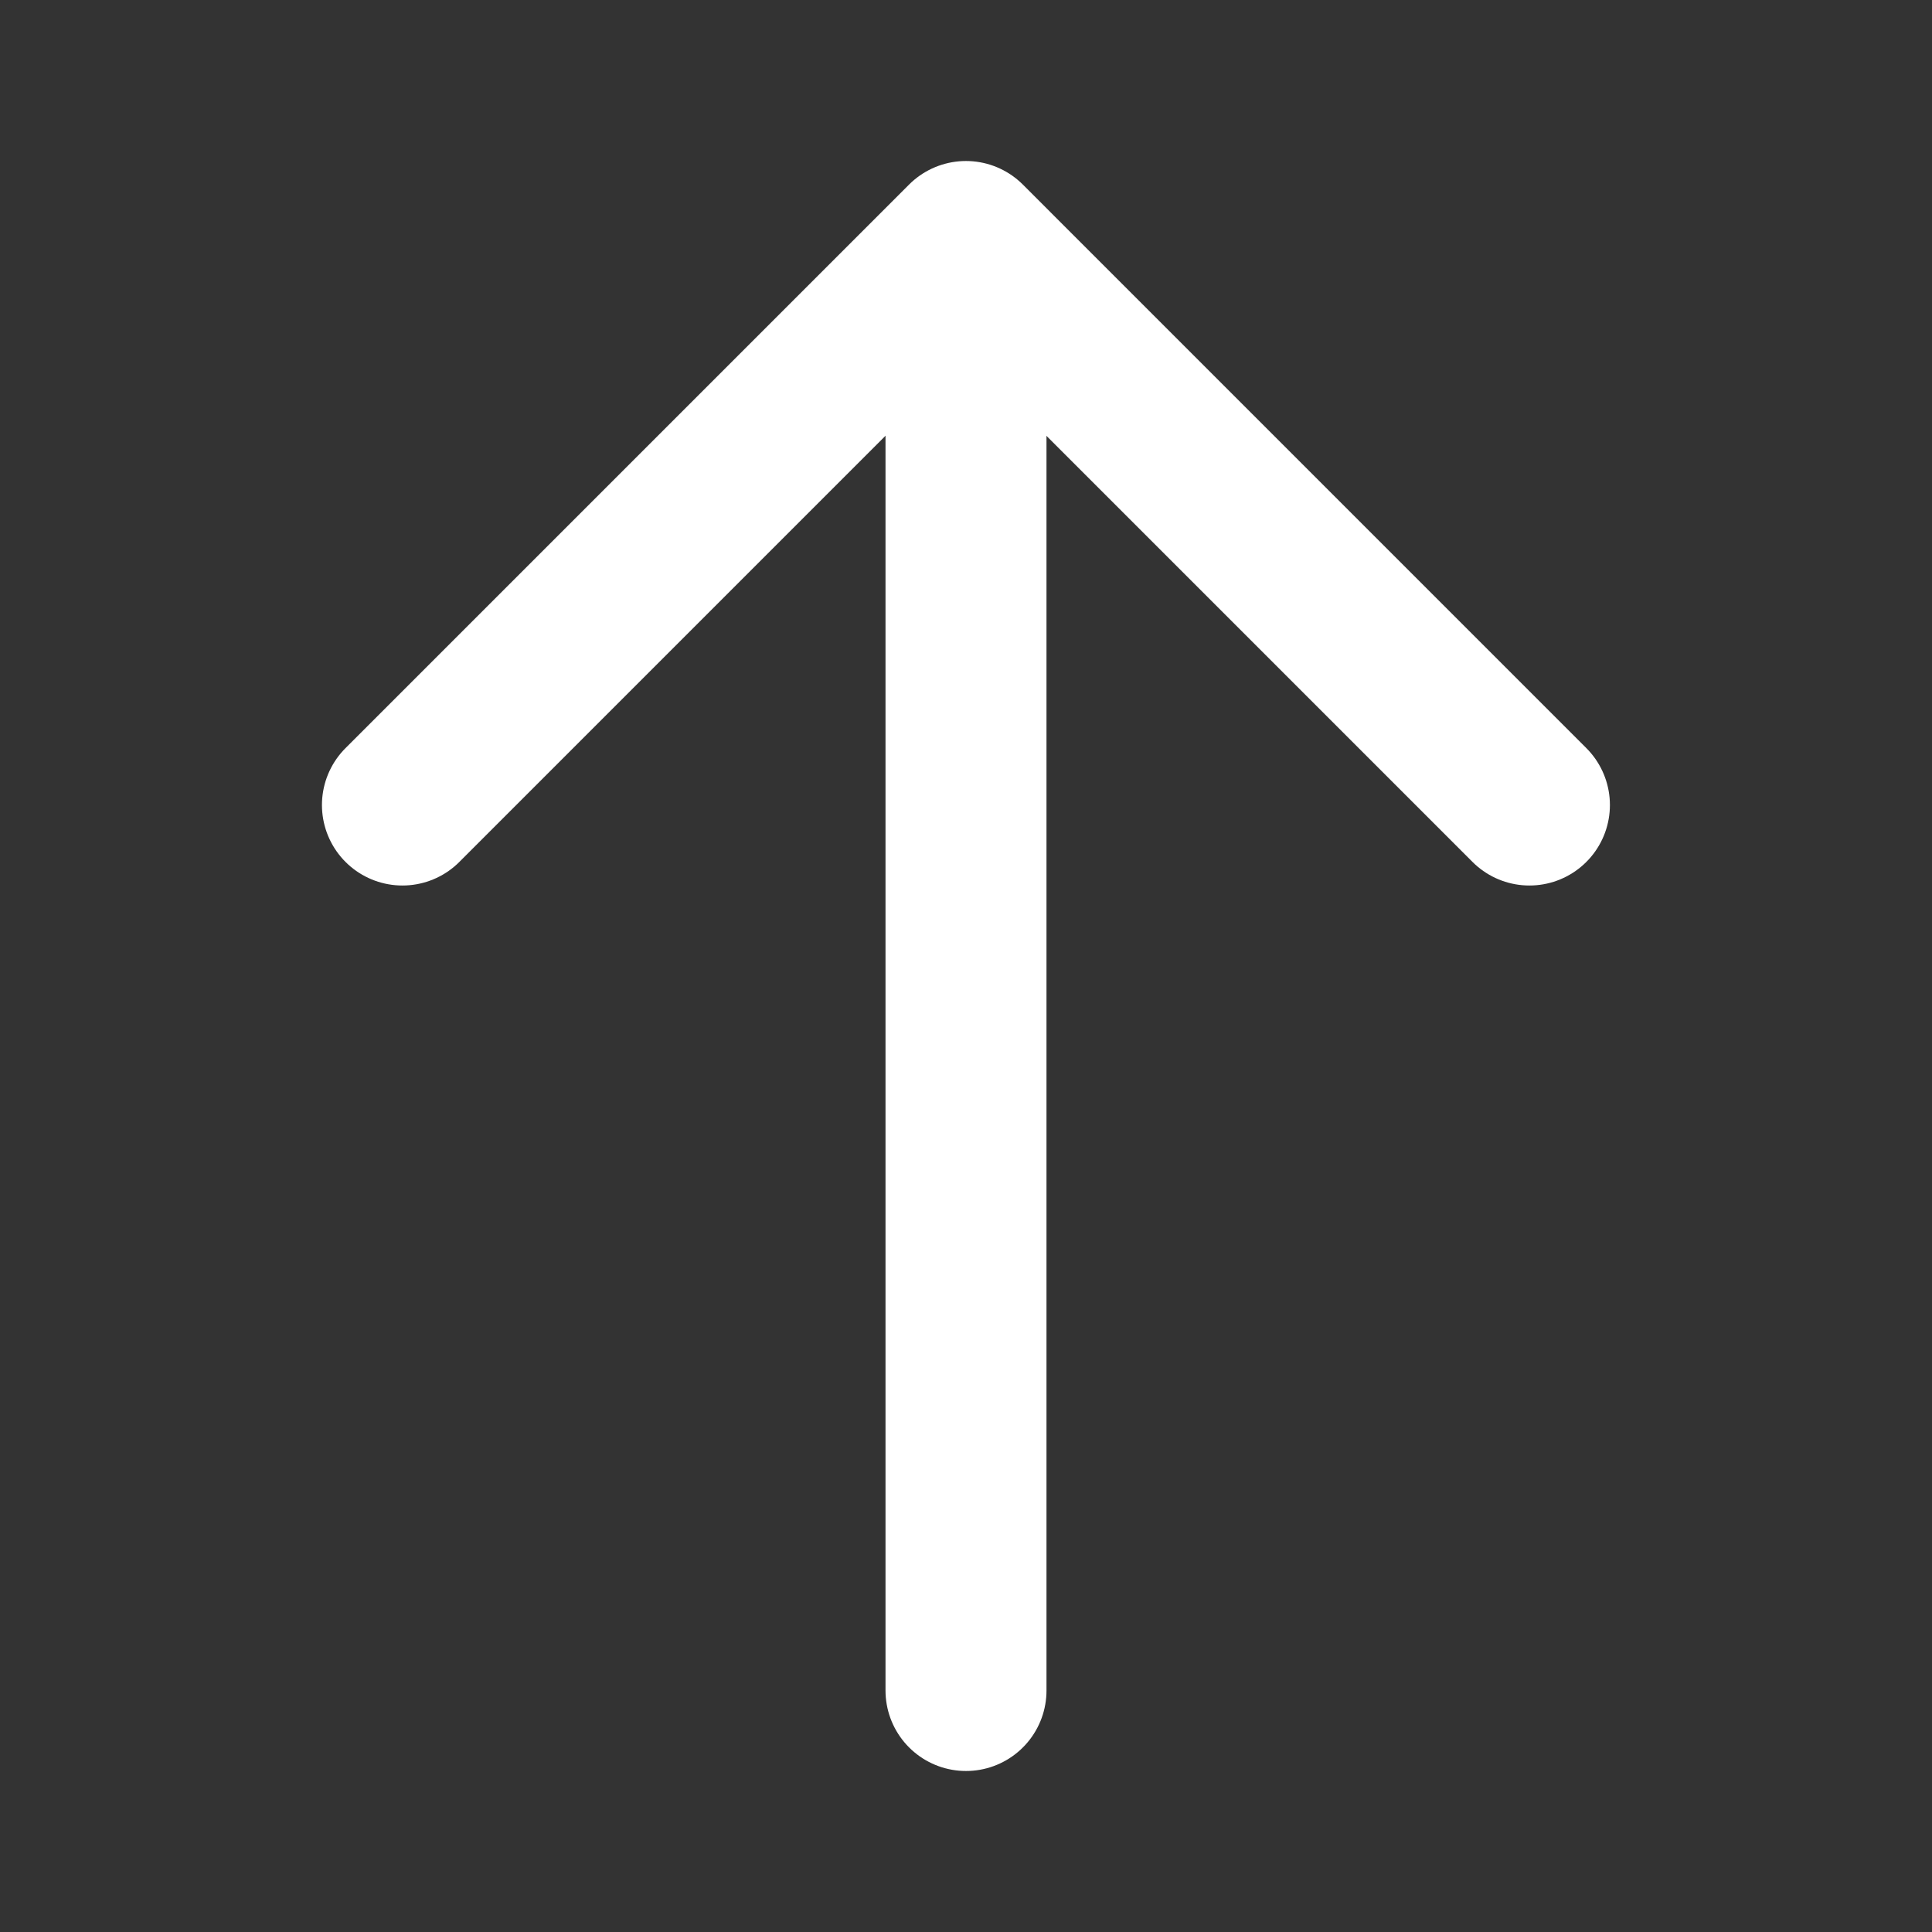
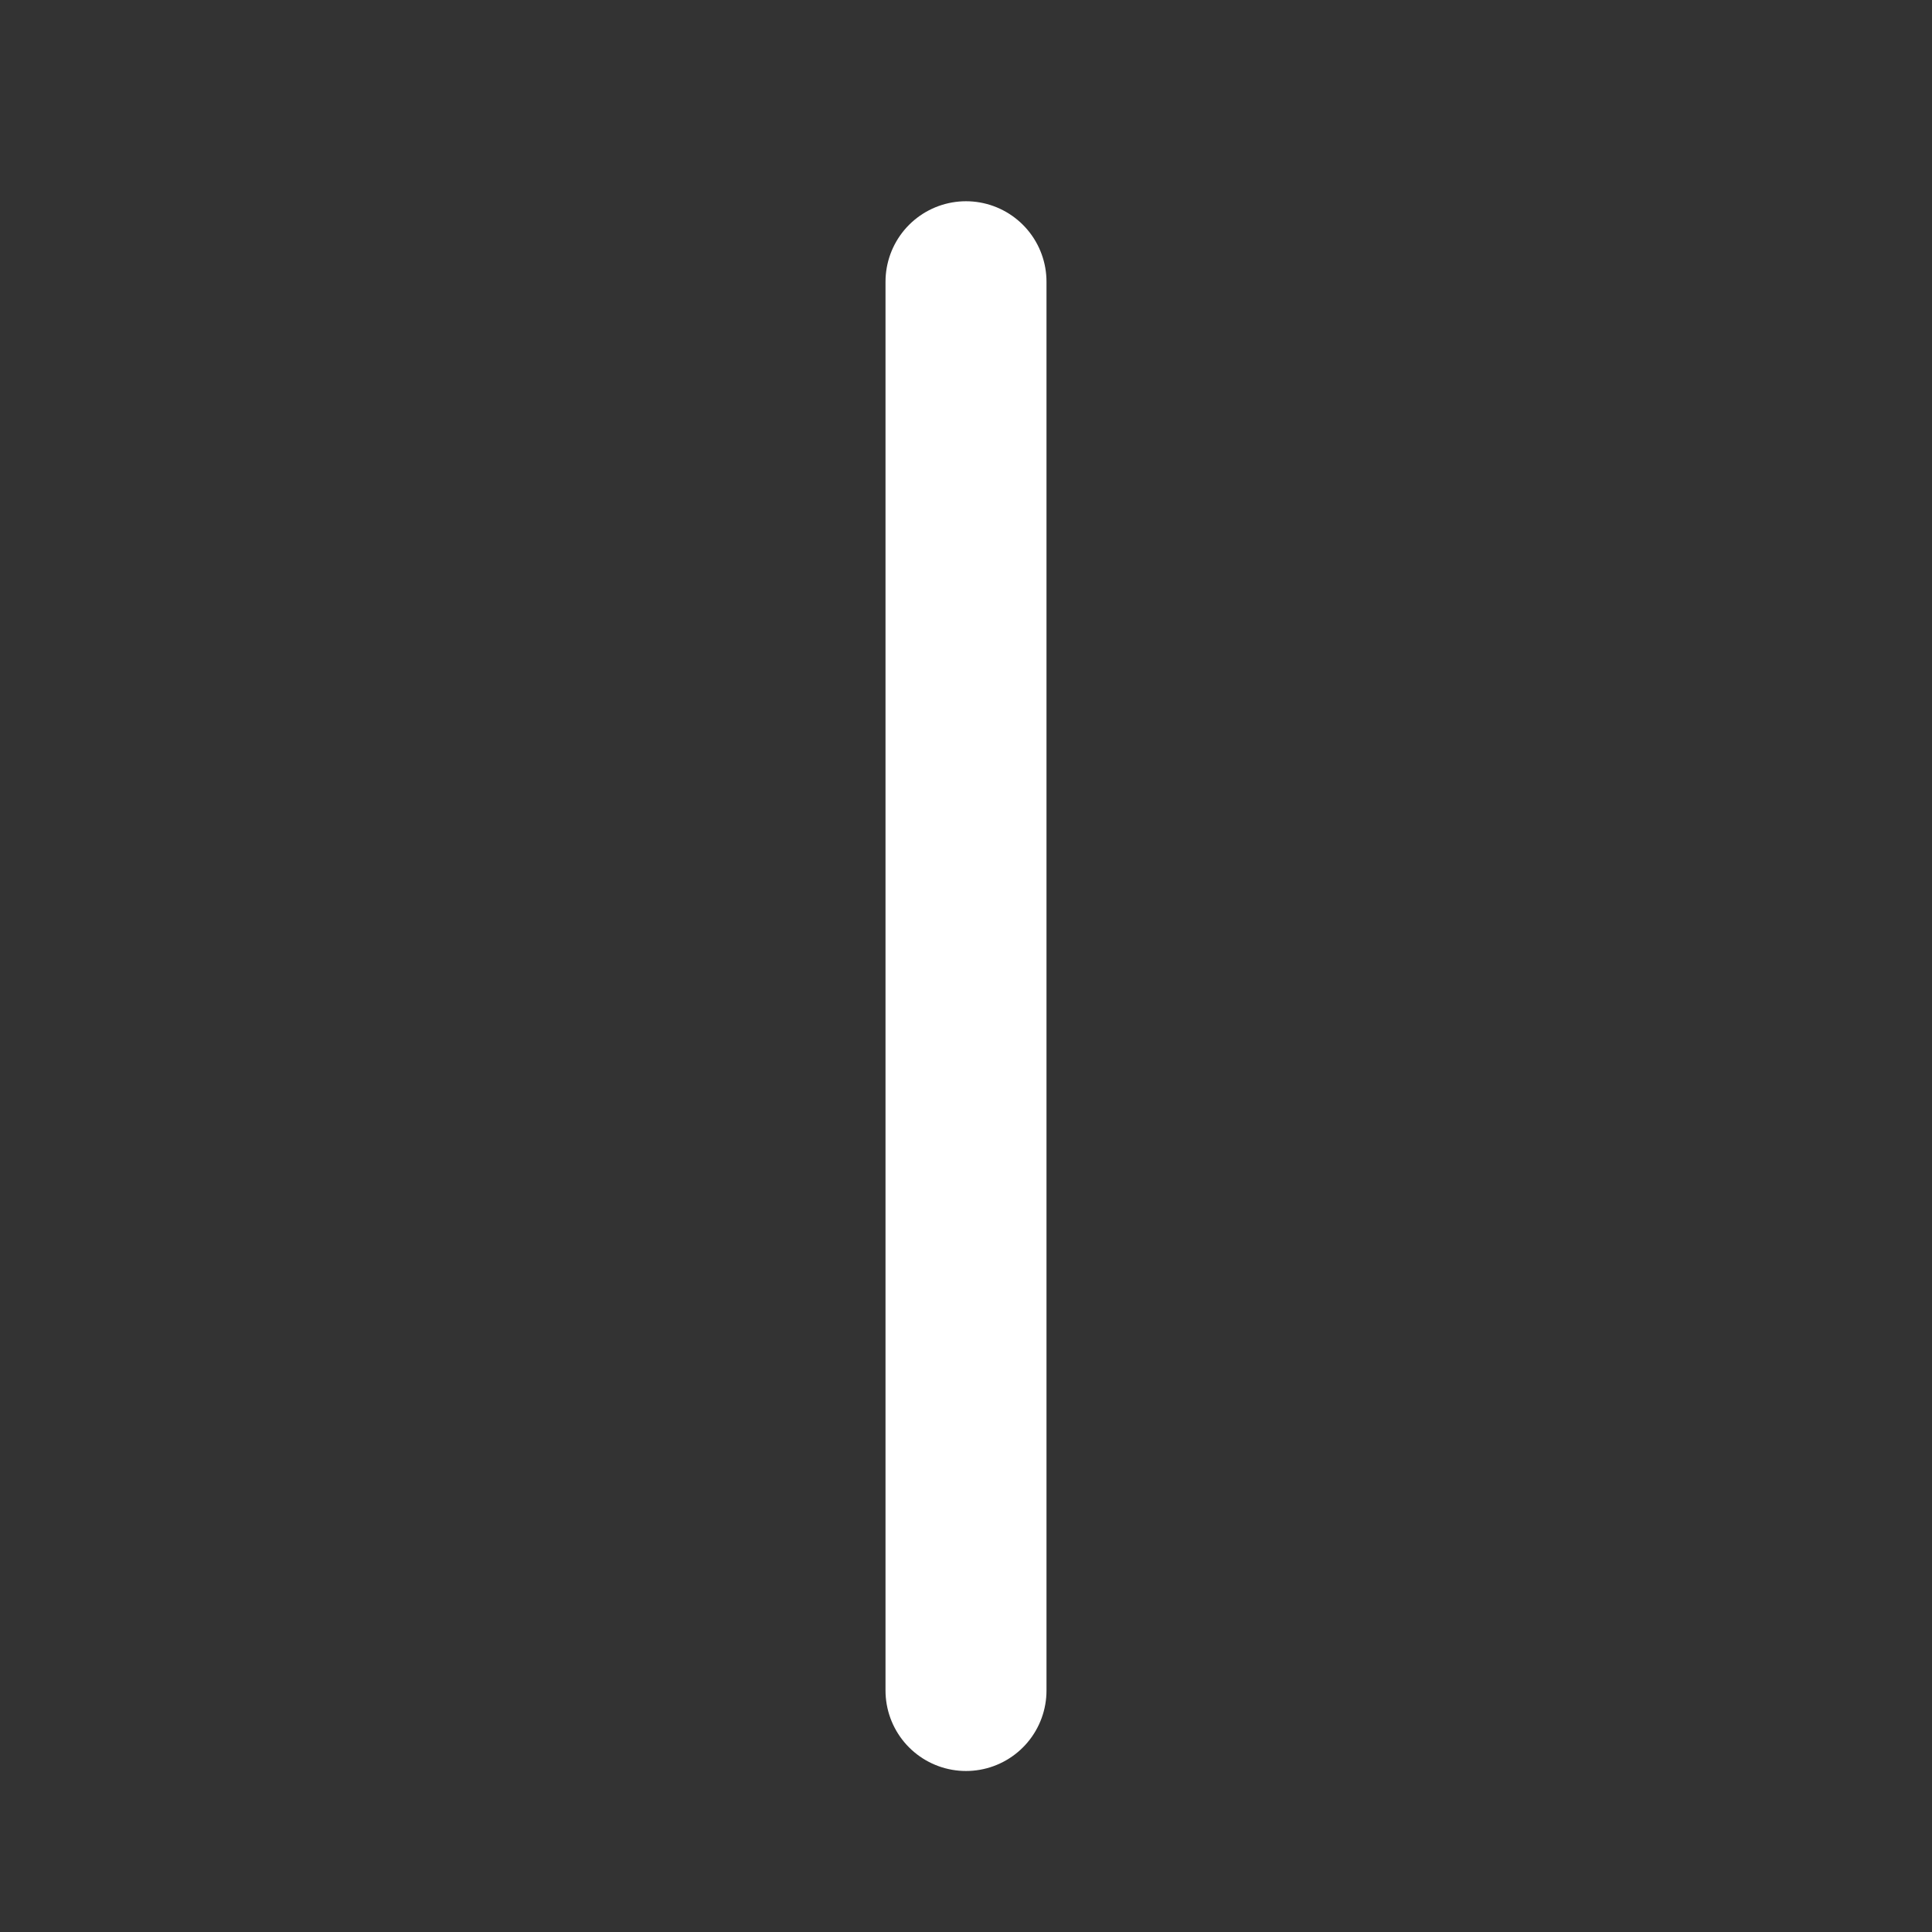
<svg xmlns="http://www.w3.org/2000/svg" width="40" height="40" viewBox="0 0 40 40" fill="none">
  <rect x="0" y="0" width="40" height="40" fill="#333333" stroke="none" />
  <path d="M20 35V5.833" stroke="white" stroke-width="3.333" stroke-linecap="round" stroke-linejoin="round" />
-   <path d="M31.665 16.667L19.999 5L8.332 16.667" stroke="white" stroke-width="3.333" stroke-linecap="round" stroke-linejoin="round" />
</svg>